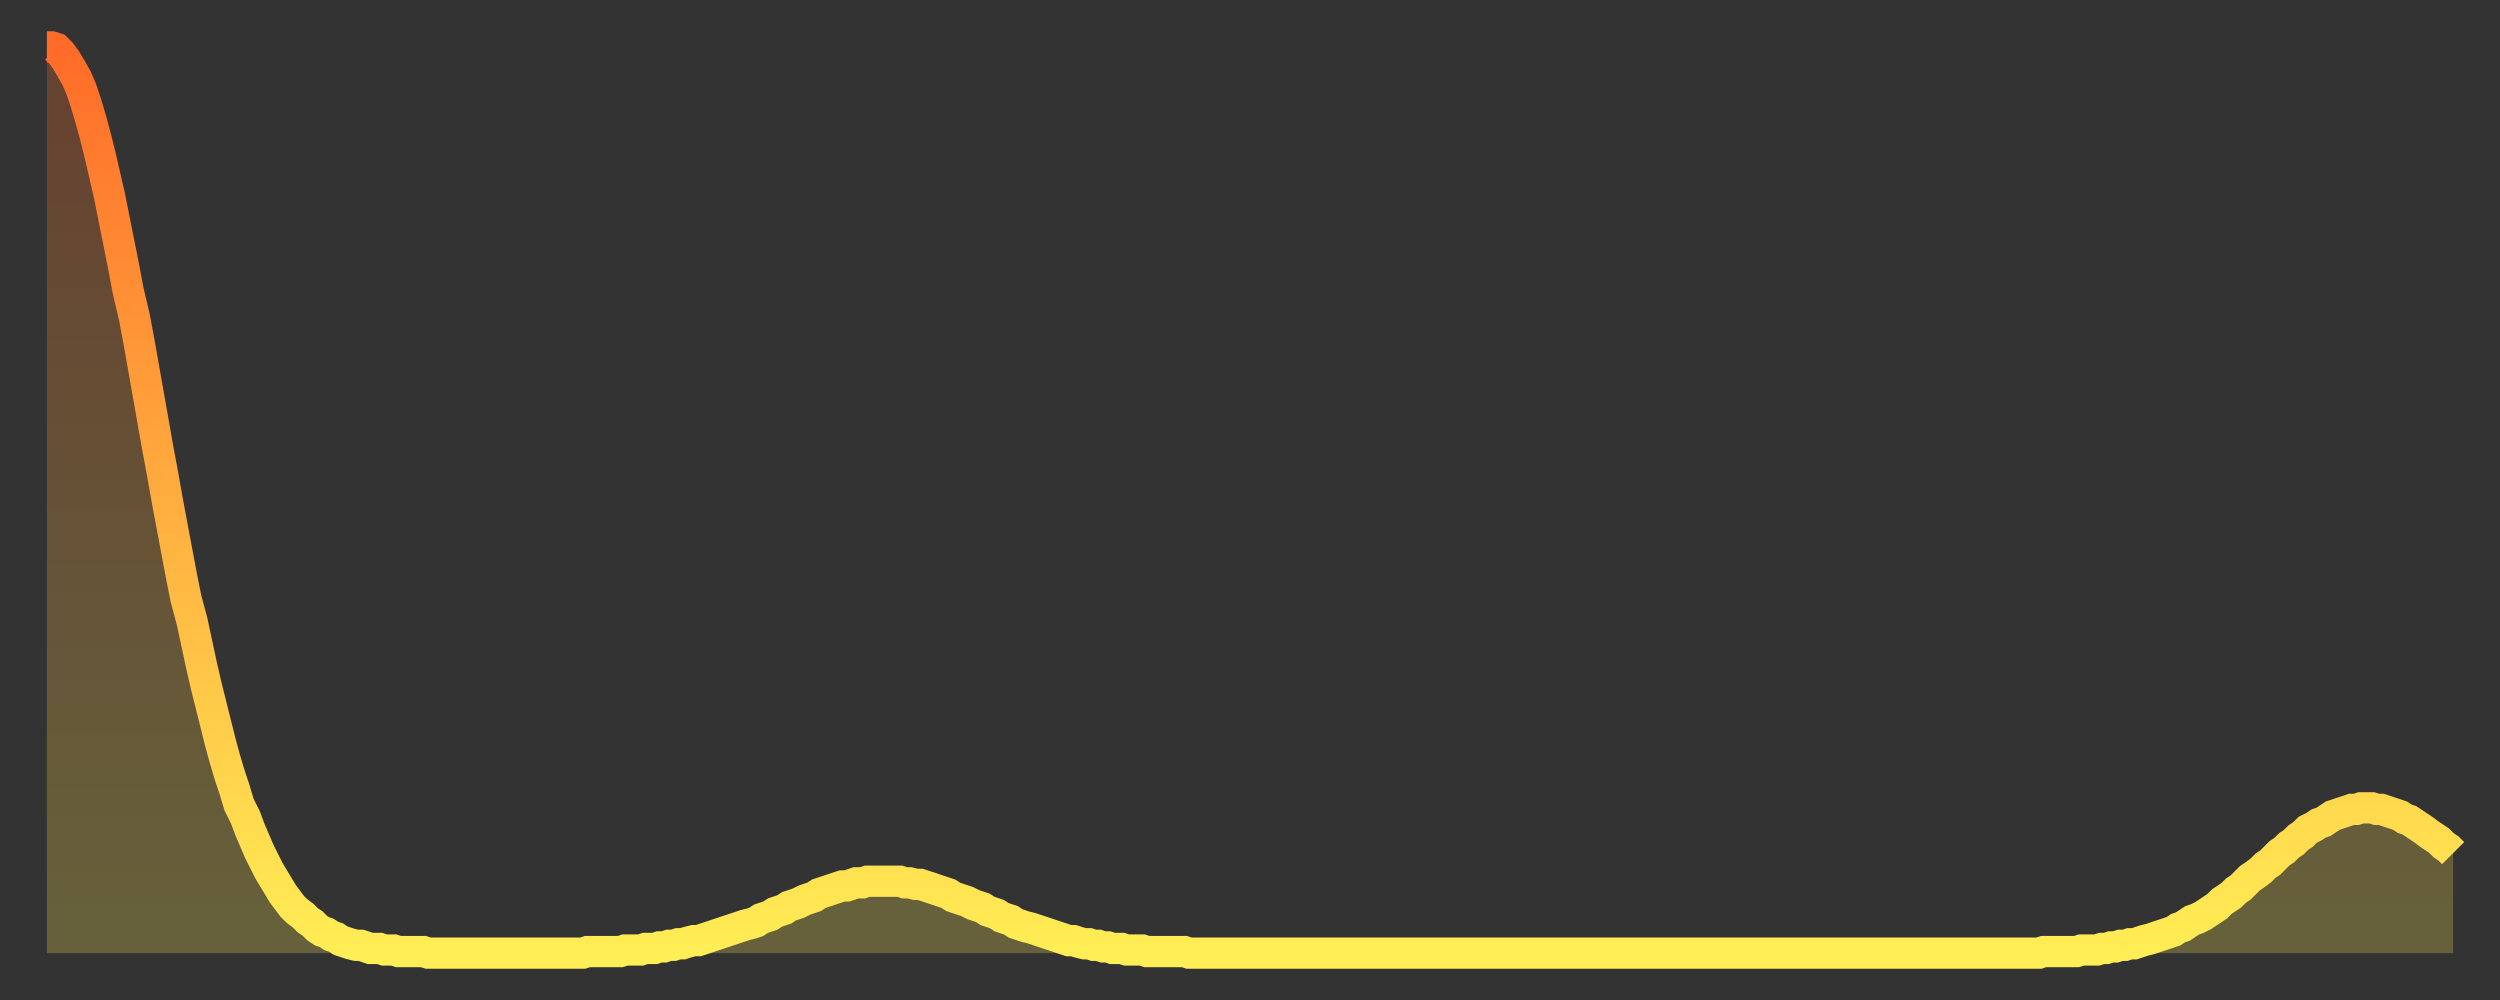
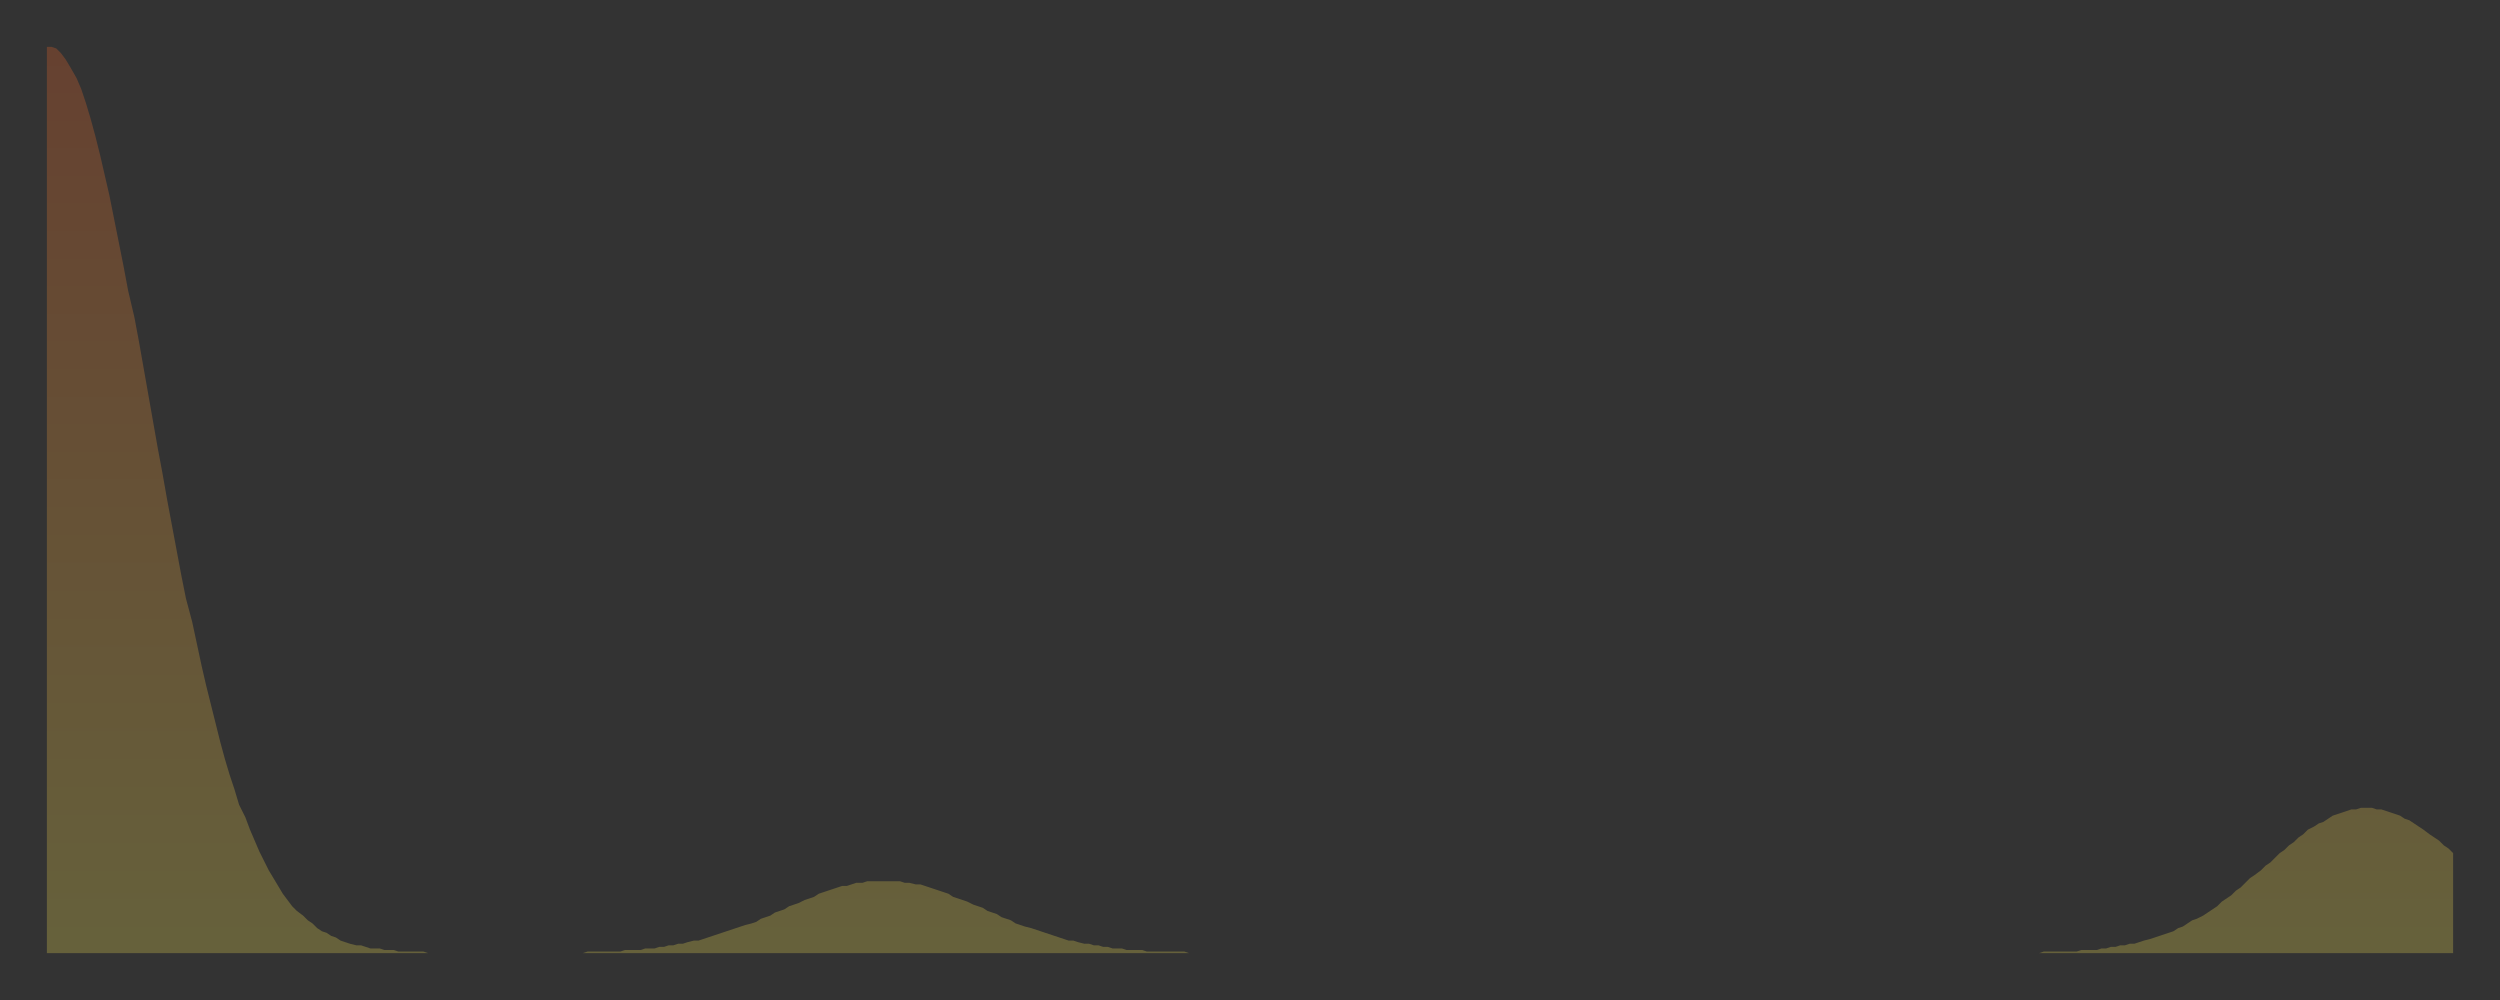
<svg xmlns="http://www.w3.org/2000/svg" baseProfile="full" height="64" version="1.1" width="160">
  <rect width="100%" height="100%" fill="#333333" stroke="none" />
  <defs>
    <linearGradient id="id882410" x1="0" x2="0" y1="0" y2="1">
      <stop offset="0%" stop-color="#ff6b29" />
      <stop offset="50%" stop-color="#ffad3f" />
      <stop offset="100%" stop-color="#ffee55" />
    </linearGradient>
  </defs>
  <g transform="translate(3,3)">
    <g>
-       <path d="M 0.0 0.0 0.3 0.0 0.6 0.1 0.9 0.4 1.2 0.8 1.5 1.3 1.9 2.0 2.2 2.7 2.5 3.6 2.8 4.6 3.1 5.7 3.4 6.9 3.7 8.2 4.0 9.5 4.3 11.0 4.6 12.5 4.9 14.0 5.2 15.6 5.6 17.3 5.9 18.9 6.2 20.6 6.5 22.3 6.8 24.0 7.1 25.7 7.4 27.3 7.7 29.0 8.0 30.6 8.3 32.2 8.6 33.8 8.9 35.3 9.3 36.8 9.6 38.2 9.9 39.6 10.2 40.9 10.5 42.1 10.8 43.3 11.1 44.5 11.4 45.6 11.7 46.6 12.0 47.5 12.3 48.5 12.7 49.3 13.0 50.1 13.3 50.8 13.6 51.5 13.9 52.1 14.2 52.7 14.5 53.2 14.8 53.7 15.1 54.2 15.4 54.6 15.7 55.0 16.0 55.3 16.4 55.6 16.7 55.9 17.0 56.1 17.3 56.4 17.6 56.6 17.9 56.7 18.2 56.9 18.5 57.0 18.8 57.2 19.1 57.3 19.4 57.4 19.8 57.5 20.1 57.5 20.4 57.6 20.7 57.7 21.0 57.7 21.3 57.7 21.6 57.8 21.9 57.8 22.2 57.8 22.5 57.9 22.8 57.9 23.1 57.9 23.5 57.9 23.8 57.9 24.1 57.9 24.4 58.0 24.7 58.0 25.0 58.0 25.3 58.0 25.6 58.0 25.9 58.0 26.2 58.0 26.5 58.0 26.8 58.0 27.2 58.0 27.5 58.0 27.8 58.0 28.1 58.0 28.4 58.0 28.7 58.0 29.0 58.0 29.3 58.0 29.6 58.0 29.9 58.0 30.2 58.0 30.6 58.0 30.9 58.0 31.2 58.0 31.5 58.0 31.8 58.0 32.1 58.0 32.4 58.0 32.7 58.0 33.0 58.0 33.3 58.0 33.6 58.0 33.9 58.0 34.3 58.0 34.6 57.9 34.9 57.9 35.2 57.9 35.5 57.9 35.8 57.9 36.1 57.9 36.4 57.9 36.7 57.9 37.0 57.8 37.3 57.8 37.7 57.8 38.0 57.8 38.3 57.7 38.6 57.7 38.9 57.7 39.2 57.6 39.5 57.6 39.8 57.5 40.1 57.5 40.4 57.4 40.7 57.4 41.0 57.3 41.4 57.2 41.7 57.2 42.0 57.1 42.3 57.0 42.6 56.9 42.9 56.8 43.2 56.7 43.5 56.6 43.8 56.5 44.1 56.4 44.4 56.3 44.7 56.2 45.1 56.1 45.4 56.0 45.7 55.8 46.0 55.7 46.3 55.6 46.6 55.4 46.9 55.3 47.2 55.2 47.5 55.0 47.8 54.9 48.1 54.8 48.5 54.6 48.8 54.5 49.1 54.4 49.4 54.2 49.7 54.1 50.0 54.0 50.3 53.9 50.6 53.8 50.9 53.7 51.2 53.7 51.5 53.6 51.8 53.5 52.2 53.5 52.5 53.4 52.8 53.4 53.1 53.4 53.4 53.4 53.7 53.4 54.0 53.4 54.3 53.4 54.6 53.4 54.9 53.5 55.2 53.5 55.6 53.6 55.9 53.6 56.2 53.7 56.5 53.8 56.8 53.9 57.1 54.0 57.4 54.1 57.7 54.2 58.0 54.4 58.3 54.5 58.6 54.6 58.9 54.7 59.3 54.9 59.6 55.0 59.9 55.1 60.2 55.3 60.5 55.4 60.8 55.5 61.1 55.7 61.4 55.8 61.7 55.9 62.0 56.1 62.3 56.2 62.6 56.3 63.0 56.4 63.3 56.5 63.6 56.6 63.9 56.7 64.2 56.8 64.5 56.9 64.8 57.0 65.1 57.1 65.4 57.2 65.7 57.2 66.0 57.3 66.4 57.4 66.7 57.4 67.0 57.5 67.3 57.5 67.6 57.6 67.9 57.6 68.2 57.7 68.5 57.7 68.8 57.7 69.1 57.8 69.4 57.8 69.7 57.8 70.1 57.8 70.4 57.9 70.7 57.9 71.0 57.9 71.3 57.9 71.6 57.9 71.9 57.9 72.2 57.9 72.5 57.9 72.8 57.9 73.1 58.0 73.5 58.0 73.8 58.0 74.1 58.0 74.4 58.0 74.7 58.0 75.0 58.0 75.3 58.0 75.6 58.0 75.9 58.0 76.2 58.0 76.5 58.0 76.8 58.0 77.2 58.0 77.5 58.0 77.8 58.0 78.1 58.0 78.4 58.0 78.7 58.0 79.0 58.0 79.3 58.0 79.6 58.0 79.9 58.0 80.2 58.0 80.5 58.0 80.9 58.0 81.2 58.0 81.5 58.0 81.8 58.0 82.1 58.0 82.4 58.0 82.7 58.0 83.0 58.0 83.3 58.0 83.6 58.0 83.9 58.0 84.3 58.0 84.6 58.0 84.9 58.0 85.2 58.0 85.5 58.0 85.8 58.0 86.1 58.0 86.4 58.0 86.7 58.0 87.0 58.0 87.3 58.0 87.6 58.0 88.0 58.0 88.3 58.0 88.6 58.0 88.9 58.0 89.2 58.0 89.5 58.0 89.8 58.0 90.1 58.0 90.4 58.0 90.7 58.0 91.0 58.0 91.4 58.0 91.7 58.0 92.0 58.0 92.3 58.0 92.6 58.0 92.9 58.0 93.2 58.0 93.5 58.0 93.8 58.0 94.1 58.0 94.4 58.0 94.7 58.0 95.1 58.0 95.4 58.0 95.7 58.0 96.0 58.0 96.3 58.0 96.6 58.0 96.9 58.0 97.2 58.0 97.5 58.0 97.8 58.0 98.1 58.0 98.4 58.0 98.8 58.0 99.1 58.0 99.4 58.0 99.7 58.0 100.0 58.0 100.3 58.0 100.6 58.0 100.9 58.0 101.2 58.0 101.5 58.0 101.8 58.0 102.2 58.0 102.5 58.0 102.8 58.0 103.1 58.0 103.4 58.0 103.7 58.0 104.0 58.0 104.3 58.0 104.6 58.0 104.9 58.0 105.2 58.0 105.5 58.0 105.9 58.0 106.2 58.0 106.5 58.0 106.8 58.0 107.1 58.0 107.4 58.0 107.7 58.0 108.0 58.0 108.3 58.0 108.6 58.0 108.9 58.0 109.3 58.0 109.6 58.0 109.9 58.0 110.2 58.0 110.5 58.0 110.8 58.0 111.1 58.0 111.4 58.0 111.7 58.0 112.0 58.0 112.3 58.0 112.6 58.0 113.0 58.0 113.3 58.0 113.6 58.0 113.9 58.0 114.2 58.0 114.5 58.0 114.8 58.0 115.1 58.0 115.4 58.0 115.7 58.0 116.0 58.0 116.3 58.0 116.7 58.0 117.0 58.0 117.3 58.0 117.6 58.0 117.9 58.0 118.2 58.0 118.5 58.0 118.8 58.0 119.1 58.0 119.4 58.0 119.7 58.0 120.1 58.0 120.4 58.0 120.7 58.0 121.0 58.0 121.3 58.0 121.6 58.0 121.9 58.0 122.2 58.0 122.5 58.0 122.8 58.0 123.1 58.0 123.4 58.0 123.8 58.0 124.1 58.0 124.4 58.0 124.7 58.0 125.0 58.0 125.3 58.0 125.6 58.0 125.9 58.0 126.2 58.0 126.5 58.0 126.8 58.0 127.2 58.0 127.5 58.0 127.8 57.9 128.1 57.9 128.4 57.9 128.7 57.9 129.0 57.9 129.3 57.9 129.6 57.9 129.9 57.9 130.2 57.8 130.5 57.8 130.9 57.8 131.2 57.8 131.5 57.7 131.8 57.7 132.1 57.6 132.4 57.6 132.7 57.5 133.0 57.5 133.3 57.4 133.6 57.4 133.9 57.3 134.2 57.2 134.6 57.1 134.9 57.0 135.2 56.9 135.5 56.8 135.8 56.7 136.1 56.6 136.4 56.4 136.7 56.3 137.0 56.1 137.3 55.9 137.6 55.8 138.0 55.6 138.3 55.4 138.6 55.2 138.9 55.0 139.2 54.7 139.5 54.5 139.8 54.3 140.1 54.0 140.4 53.8 140.7 53.5 141.0 53.2 141.3 53.0 141.7 52.7 142.0 52.4 142.3 52.2 142.6 51.9 142.9 51.6 143.2 51.4 143.5 51.1 143.8 50.9 144.1 50.6 144.4 50.4 144.7 50.1 145.1 49.9 145.4 49.7 145.7 49.6 146.0 49.4 146.3 49.2 146.6 49.1 146.9 49.0 147.2 48.9 147.5 48.8 147.8 48.8 148.1 48.7 148.4 48.7 148.8 48.7 149.1 48.8 149.4 48.8 149.7 48.9 150.0 49.0 150.3 49.1 150.6 49.2 150.9 49.4 151.2 49.5 151.5 49.7 151.8 49.9 152.1 50.1 152.5 50.4 152.8 50.6 153.1 50.8 153.4 51.1 153.7 51.3 154.0 51.6" fill="none" id="graph-curve" opacity="1" stroke="url(#id882410)" stroke-width="2" />
      <path d="M 0 58 L 0.0 0.0 0.3 0.0 0.6 0.1 0.9 0.4 1.2 0.8 1.5 1.3 1.9 2.0 2.2 2.7 2.5 3.6 2.8 4.6 3.1 5.7 3.4 6.9 3.7 8.2 4.0 9.5 4.3 11.0 4.6 12.5 4.9 14.0 5.2 15.6 5.6 17.3 5.9 18.9 6.2 20.6 6.5 22.3 6.8 24.0 7.1 25.7 7.4 27.3 7.7 29.0 8.0 30.6 8.3 32.2 8.6 33.8 8.9 35.3 9.3 36.8 9.6 38.2 9.9 39.6 10.2 40.9 10.5 42.1 10.8 43.3 11.1 44.5 11.4 45.6 11.7 46.6 12.0 47.5 12.3 48.5 12.7 49.3 13.0 50.1 13.3 50.8 13.6 51.5 13.9 52.1 14.2 52.7 14.5 53.2 14.8 53.7 15.1 54.2 15.4 54.6 15.7 55.0 16.0 55.3 16.4 55.6 16.7 55.9 17.0 56.1 17.3 56.4 17.6 56.6 17.9 56.7 18.2 56.9 18.5 57.0 18.8 57.2 19.1 57.3 19.4 57.4 19.8 57.5 20.1 57.5 20.4 57.6 20.7 57.7 21.0 57.7 21.3 57.7 21.6 57.8 21.9 57.8 22.2 57.8 22.5 57.9 22.8 57.9 23.1 57.9 23.5 57.9 23.8 57.9 24.1 57.9 24.4 58.0 24.7 58.0 25.0 58.0 25.3 58.0 25.6 58.0 25.9 58.0 26.2 58.0 26.5 58.0 26.8 58.0 27.2 58.0 27.5 58.0 27.8 58.0 28.1 58.0 28.4 58.0 28.7 58.0 29.0 58.0 29.3 58.0 29.6 58.0 29.9 58.0 30.2 58.0 30.6 58.0 30.9 58.0 31.2 58.0 31.5 58.0 31.8 58.0 32.1 58.0 32.4 58.0 32.7 58.0 33.0 58.0 33.3 58.0 33.6 58.0 33.9 58.0 34.3 58.0 34.6 57.9 34.9 57.9 35.2 57.9 35.5 57.9 35.8 57.9 36.1 57.9 36.4 57.9 36.7 57.9 37.0 57.8 37.3 57.8 37.7 57.8 38.0 57.8 38.3 57.7 38.6 57.7 38.9 57.7 39.2 57.6 39.5 57.6 39.8 57.5 40.1 57.5 40.4 57.4 40.7 57.4 41.0 57.3 41.4 57.2 41.7 57.2 42.0 57.1 42.3 57.0 42.6 56.9 42.9 56.8 43.2 56.7 43.5 56.6 43.8 56.5 44.1 56.4 44.4 56.3 44.7 56.2 45.1 56.1 45.4 56.0 45.7 55.8 46.0 55.7 46.3 55.6 46.6 55.4 46.9 55.3 47.2 55.2 47.5 55.0 47.8 54.9 48.1 54.8 48.5 54.6 48.8 54.5 49.1 54.4 49.4 54.2 49.7 54.1 50.0 54.0 50.3 53.9 50.6 53.8 50.9 53.7 51.2 53.7 51.5 53.6 51.8 53.5 52.2 53.5 52.5 53.4 52.8 53.4 53.1 53.4 53.4 53.4 53.7 53.4 54.0 53.4 54.3 53.4 54.6 53.4 54.9 53.5 55.2 53.5 55.6 53.6 55.9 53.6 56.2 53.7 56.5 53.8 56.8 53.9 57.1 54.0 57.4 54.1 57.7 54.2 58.0 54.4 58.3 54.5 58.6 54.6 58.9 54.7 59.3 54.9 59.6 55.0 59.9 55.1 60.2 55.3 60.5 55.4 60.8 55.5 61.1 55.7 61.4 55.8 61.7 55.9 62.0 56.1 62.3 56.2 62.6 56.3 63.0 56.4 63.3 56.5 63.6 56.6 63.9 56.7 64.2 56.8 64.5 56.9 64.8 57.0 65.1 57.1 65.4 57.2 65.7 57.2 66.0 57.3 66.4 57.4 66.7 57.4 67.0 57.5 67.3 57.5 67.6 57.6 67.9 57.6 68.2 57.7 68.5 57.7 68.8 57.7 69.1 57.8 69.4 57.8 69.7 57.8 70.1 57.8 70.4 57.9 70.7 57.9 71.0 57.9 71.3 57.9 71.6 57.9 71.9 57.9 72.2 57.9 72.5 57.9 72.8 57.9 73.1 58.0 73.5 58.0 73.8 58.0 74.1 58.0 74.4 58.0 74.7 58.0 75.0 58.0 75.3 58.0 75.6 58.0 75.9 58.0 76.2 58.0 76.5 58.0 76.8 58.0 77.2 58.0 77.5 58.0 77.8 58.0 78.1 58.0 78.4 58.0 78.7 58.0 79.0 58.0 79.3 58.0 79.6 58.0 79.9 58.0 80.2 58.0 80.5 58.0 80.9 58.0 81.2 58.0 81.5 58.0 81.8 58.0 82.1 58.0 82.4 58.0 82.7 58.0 83.0 58.0 83.3 58.0 83.6 58.0 83.9 58.0 84.3 58.0 84.6 58.0 84.9 58.0 85.2 58.0 85.5 58.0 85.8 58.0 86.1 58.0 86.4 58.0 86.7 58.0 87.0 58.0 87.3 58.0 87.6 58.0 88.0 58.0 88.3 58.0 88.6 58.0 88.9 58.0 89.2 58.0 89.5 58.0 89.8 58.0 90.1 58.0 90.4 58.0 90.7 58.0 91.0 58.0 91.4 58.0 91.7 58.0 92.0 58.0 92.3 58.0 92.6 58.0 92.9 58.0 93.2 58.0 93.5 58.0 93.8 58.0 94.1 58.0 94.4 58.0 94.7 58.0 95.1 58.0 95.4 58.0 95.7 58.0 96.0 58.0 96.3 58.0 96.6 58.0 96.9 58.0 97.2 58.0 97.5 58.0 97.8 58.0 98.1 58.0 98.4 58.0 98.8 58.0 99.1 58.0 99.4 58.0 99.7 58.0 100.0 58.0 100.3 58.0 100.6 58.0 100.9 58.0 101.2 58.0 101.5 58.0 101.8 58.0 102.2 58.0 102.5 58.0 102.8 58.0 103.1 58.0 103.4 58.0 103.7 58.0 104.0 58.0 104.3 58.0 104.6 58.0 104.9 58.0 105.2 58.0 105.5 58.0 105.9 58.0 106.2 58.0 106.5 58.0 106.8 58.0 107.1 58.0 107.4 58.0 107.7 58.0 108.0 58.0 108.3 58.0 108.6 58.0 108.9 58.0 109.3 58.0 109.6 58.0 109.9 58.0 110.2 58.0 110.5 58.0 110.8 58.0 111.1 58.0 111.4 58.0 111.7 58.0 112.0 58.0 112.3 58.0 112.6 58.0 113.0 58.0 113.3 58.0 113.6 58.0 113.9 58.0 114.2 58.0 114.5 58.0 114.8 58.0 115.1 58.0 115.4 58.0 115.7 58.0 116.0 58.0 116.3 58.0 116.7 58.0 117.0 58.0 117.3 58.0 117.6 58.0 117.9 58.0 118.2 58.0 118.5 58.0 118.8 58.0 119.1 58.0 119.4 58.0 119.7 58.0 120.1 58.0 120.4 58.0 120.7 58.0 121.0 58.0 121.3 58.0 121.6 58.0 121.9 58.0 122.2 58.0 122.5 58.0 122.8 58.0 123.1 58.0 123.4 58.0 123.8 58.0 124.1 58.0 124.4 58.0 124.7 58.0 125.0 58.0 125.3 58.0 125.6 58.0 125.9 58.0 126.2 58.0 126.5 58.0 126.8 58.0 127.2 58.0 127.5 58.0 127.8 57.9 128.1 57.9 128.4 57.9 128.7 57.9 129.0 57.9 129.3 57.9 129.6 57.9 129.9 57.9 130.2 57.8 130.5 57.8 130.9 57.8 131.2 57.8 131.5 57.7 131.8 57.7 132.1 57.6 132.4 57.6 132.7 57.5 133.0 57.5 133.3 57.4 133.6 57.4 133.9 57.3 134.2 57.2 134.6 57.1 134.9 57.0 135.2 56.9 135.5 56.8 135.8 56.7 136.1 56.6 136.4 56.4 136.7 56.3 137.0 56.1 137.3 55.9 137.6 55.8 138.0 55.6 138.3 55.4 138.6 55.2 138.9 55.0 139.2 54.7 139.5 54.5 139.8 54.3 140.1 54.0 140.4 53.8 140.7 53.5 141.0 53.2 141.3 53.0 141.7 52.7 142.0 52.4 142.3 52.2 142.6 51.9 142.9 51.6 143.2 51.4 143.5 51.1 143.8 50.9 144.1 50.6 144.4 50.4 144.7 50.1 145.1 49.9 145.4 49.7 145.7 49.6 146.0 49.4 146.3 49.2 146.6 49.1 146.9 49.0 147.2 48.9 147.5 48.8 147.8 48.8 148.1 48.7 148.4 48.7 148.8 48.7 149.1 48.8 149.4 48.8 149.7 48.9 150.0 49.0 150.3 49.1 150.6 49.2 150.9 49.4 151.2 49.5 151.5 49.7 151.8 49.9 152.1 50.1 152.5 50.4 152.8 50.6 153.1 50.8 153.4 51.1 153.7 51.3 154.0 51.6 154 58" fill="url(#id882410)" fill-opacity=".25" id="graph-shadow" />
    </g>
  </g>
</svg>